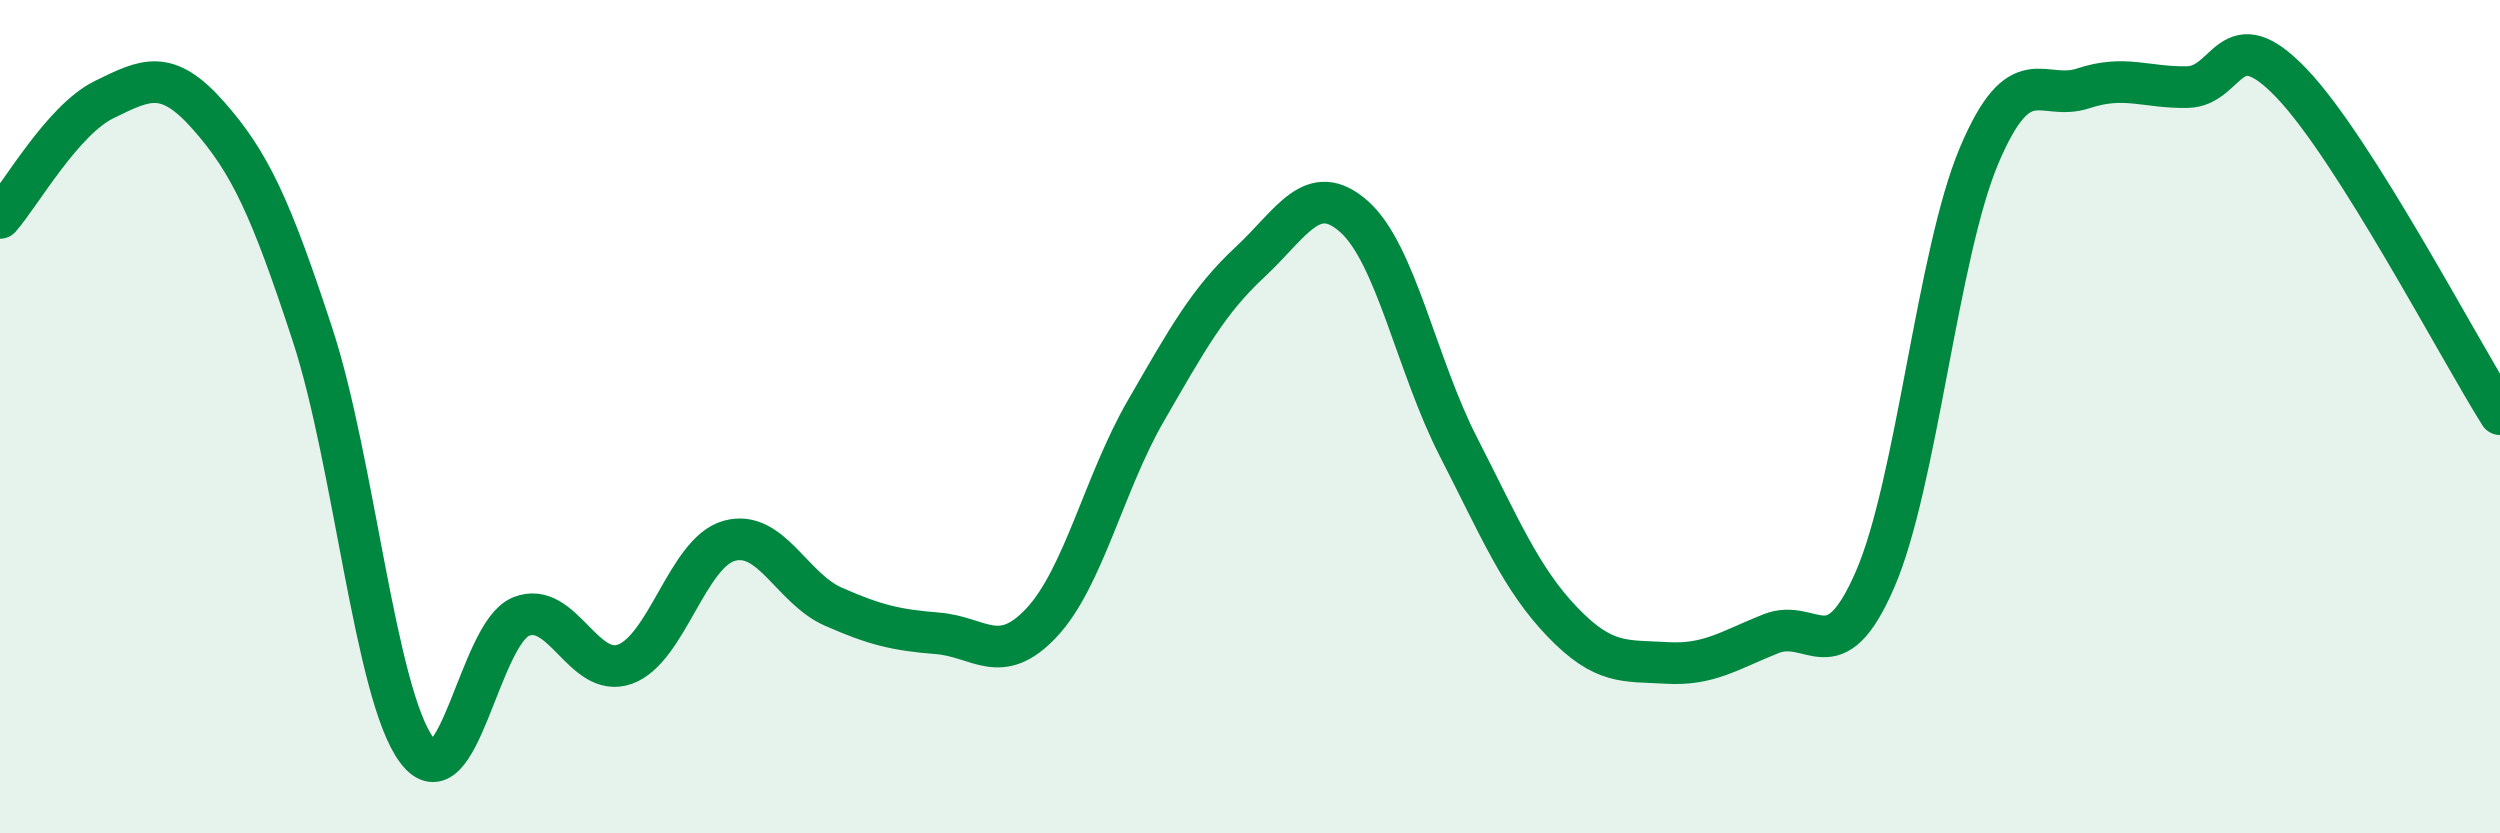
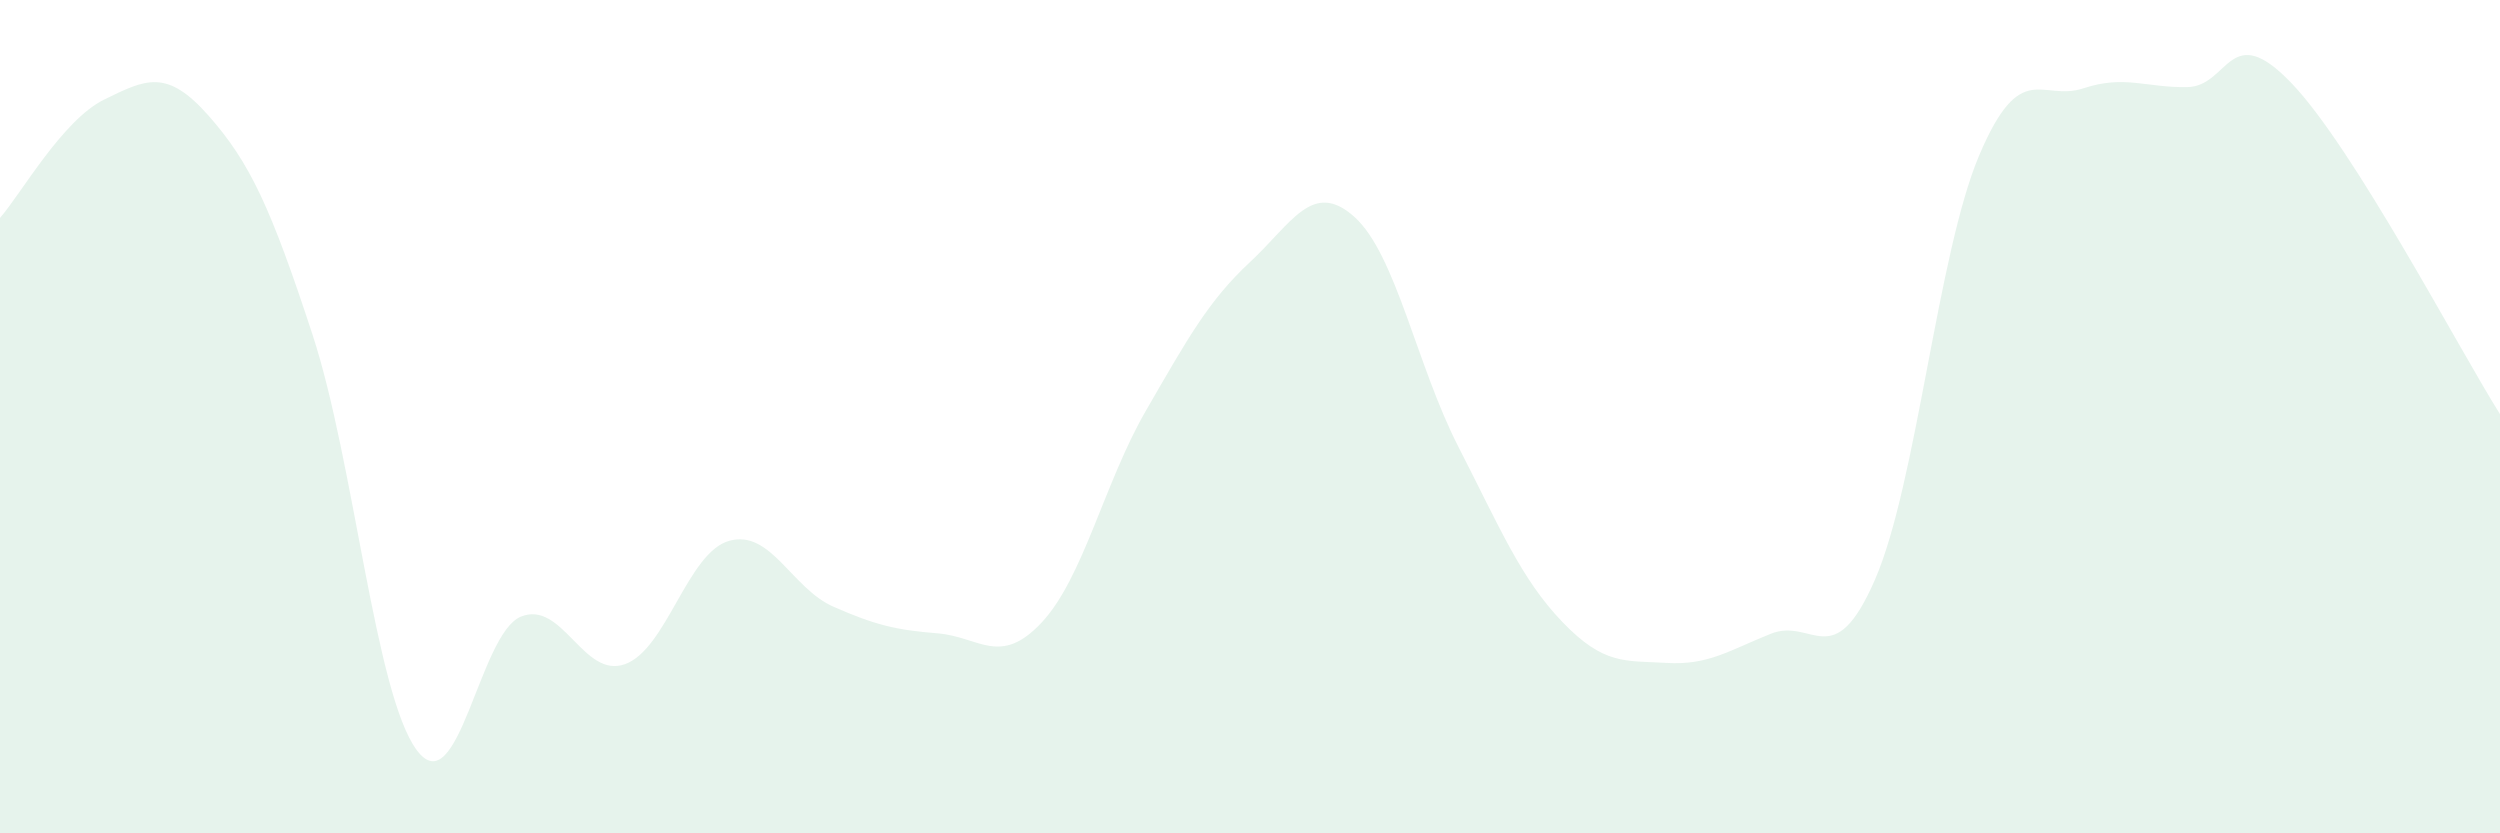
<svg xmlns="http://www.w3.org/2000/svg" width="60" height="20" viewBox="0 0 60 20">
  <path d="M 0,5.23 C 0.5,4.66 1.5,2.88 2.5,2.39 C 3.5,1.9 4,1.64 5,2.77 C 6,3.9 6.5,4.98 7.5,8.03 C 8.5,11.08 9,16.65 10,18 C 11,19.35 11.5,15.21 12.5,14.8 C 13.5,14.39 14,16.3 15,15.94 C 16,15.58 16.5,13.26 17.5,12.98 C 18.5,12.7 19,14.12 20,14.56 C 21,15 21.5,15.12 22.5,15.2 C 23.5,15.28 24,16.01 25,14.94 C 26,13.87 26.5,11.59 27.5,9.86 C 28.5,8.13 29,7.22 30,6.29 C 31,5.36 31.5,4.31 32.5,5.2 C 33.5,6.09 34,8.77 35,10.72 C 36,12.67 36.5,13.89 37.5,14.93 C 38.5,15.97 39,15.85 40,15.91 C 41,15.97 41.5,15.61 42.5,15.21 C 43.5,14.81 44,16.21 45,13.91 C 46,11.61 46.5,6.09 47.5,3.73 C 48.5,1.37 49,2.45 50,2.12 C 51,1.79 51.5,2.11 52.5,2.09 C 53.5,2.07 53.5,0.43 55,2 C 56.5,3.57 59,8.35 60,9.94L60 20L0 20Z" fill="#008740" opacity="0.1" stroke-linecap="round" stroke-linejoin="round" />
-   <path d="M 0,5.23 C 0.5,4.66 1.5,2.88 2.5,2.39 C 3.5,1.9 4,1.64 5,2.77 C 6,3.9 6.5,4.98 7.5,8.03 C 8.5,11.08 9,16.65 10,18 C 11,19.35 11.5,15.21 12.5,14.8 C 13.5,14.39 14,16.3 15,15.94 C 16,15.58 16.5,13.26 17.5,12.98 C 18.5,12.7 19,14.12 20,14.56 C 21,15 21.5,15.12 22.5,15.2 C 23.5,15.28 24,16.01 25,14.94 C 26,13.87 26.5,11.59 27.5,9.86 C 28.5,8.13 29,7.22 30,6.29 C 31,5.36 31.5,4.31 32.5,5.2 C 33.5,6.09 34,8.77 35,10.72 C 36,12.67 36.5,13.89 37.5,14.93 C 38.5,15.97 39,15.85 40,15.91 C 41,15.97 41.5,15.61 42.5,15.21 C 43.5,14.81 44,16.21 45,13.91 C 46,11.61 46.5,6.09 47.5,3.73 C 48.5,1.37 49,2.45 50,2.12 C 51,1.79 51.5,2.11 52.5,2.09 C 53.5,2.07 53.5,0.43 55,2 C 56.5,3.57 59,8.35 60,9.94" stroke="#008740" stroke-width="1" fill="none" stroke-linecap="round" stroke-linejoin="round" />
</svg>